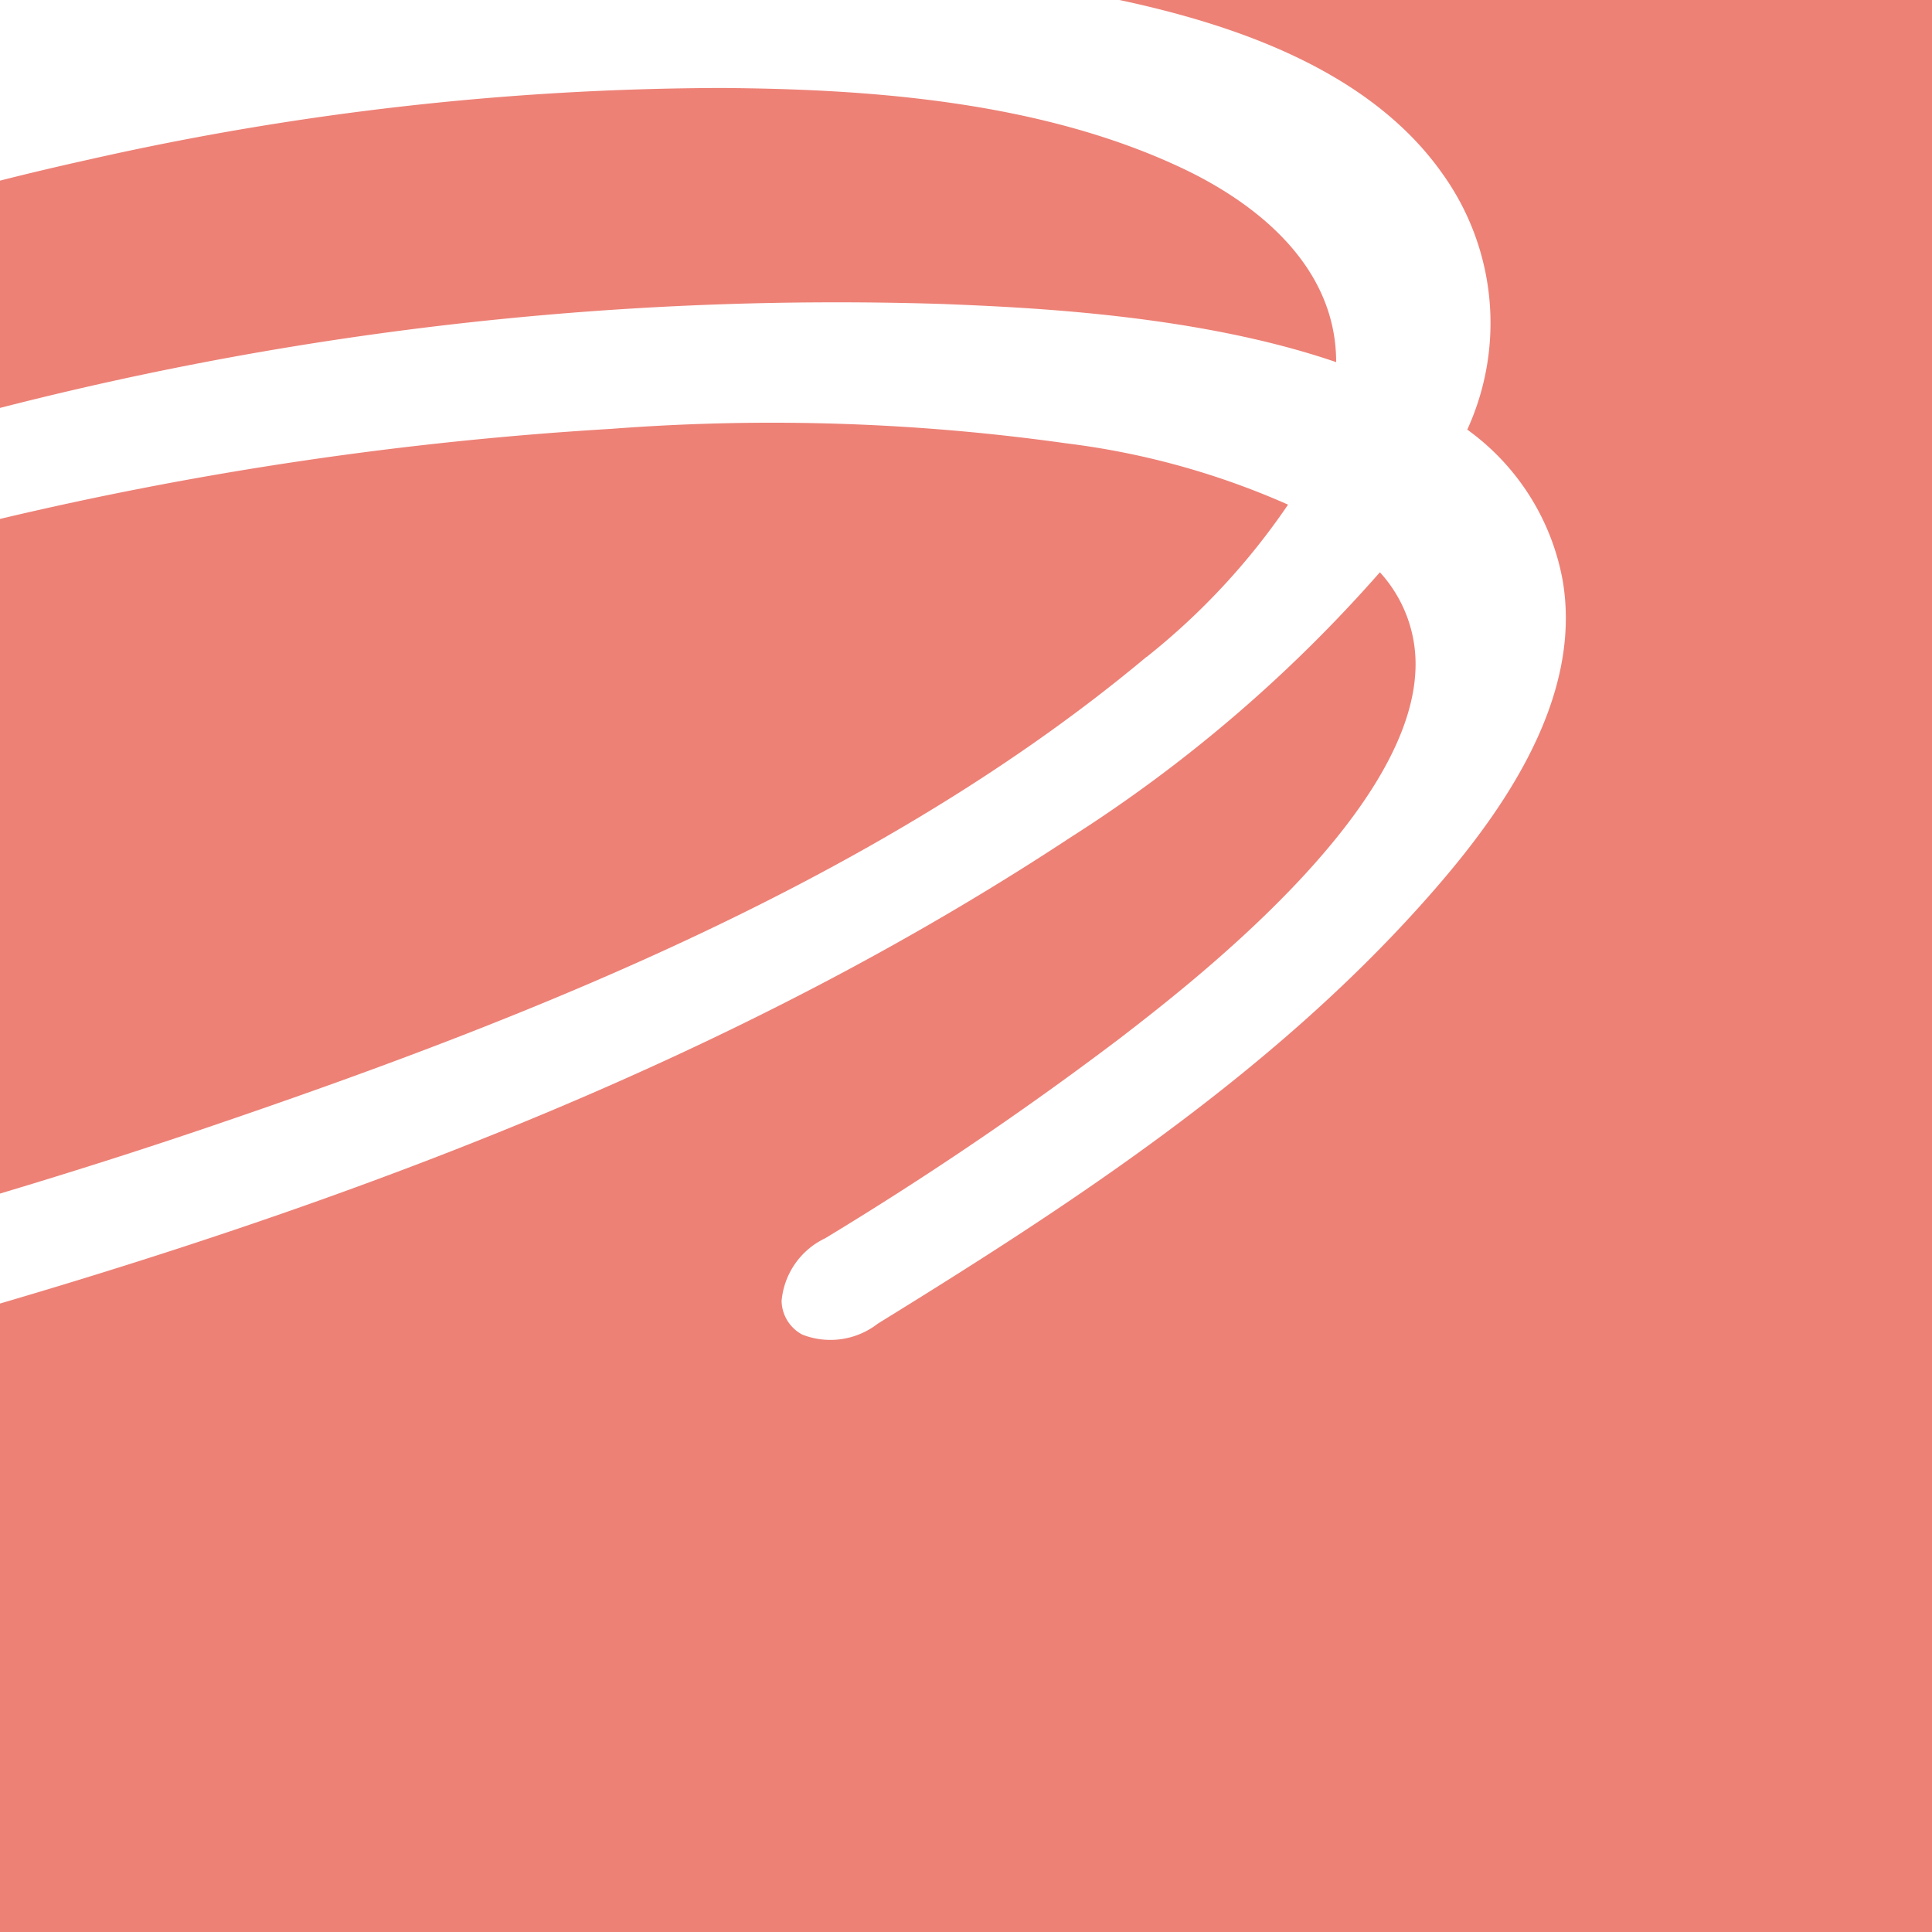
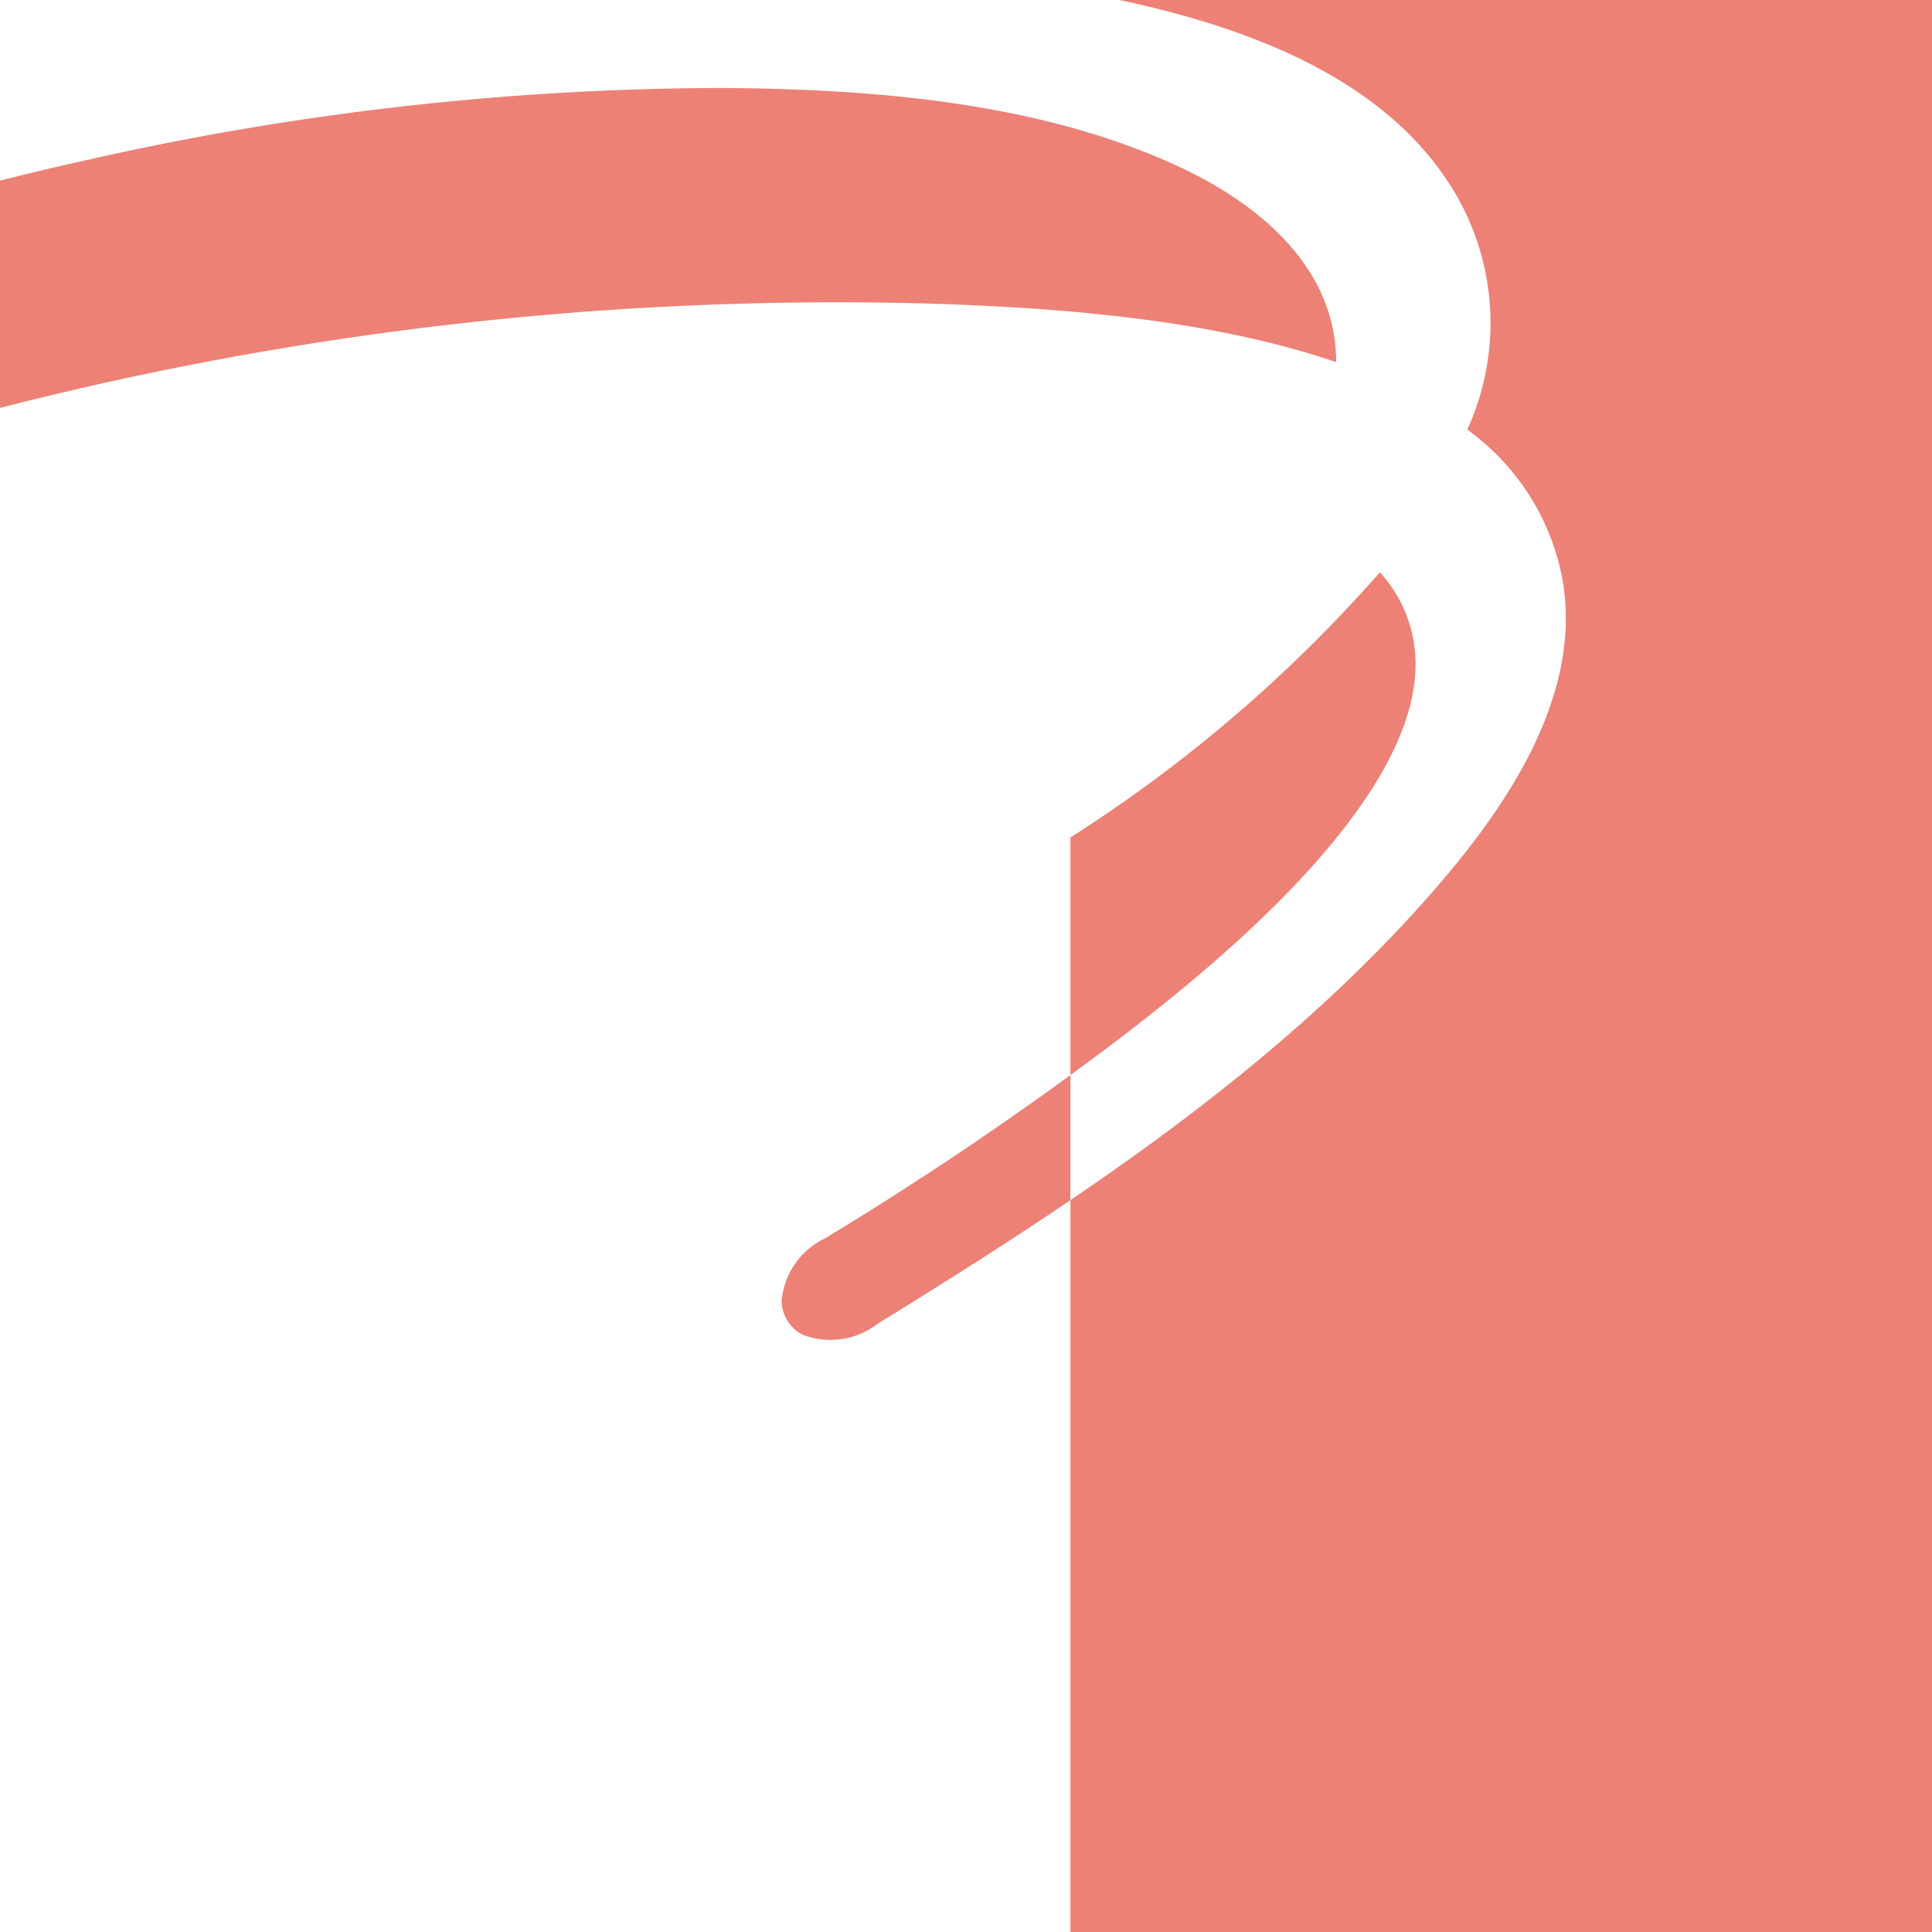
<svg xmlns="http://www.w3.org/2000/svg" width="79.47" height="79.472" viewBox="0 0 79.47 79.472">
  <g id="Grupo_46" data-name="Grupo 46" transform="translate(-715 -3378)">
    <g id="Grupo_45" data-name="Grupo 45" transform="translate(715 3378)">
      <path id="Fill_29" data-name="Fill 29" d="M38.806,8.886c3.442.14,10.419.423,16.155,2.391,0-4.305-3.877-6.812-6.293-7.958C42.652.46,35.372.043,29.7,0A119.147,119.147,0,0,0,3.674,2.941C2.45,3.212,1.224,3.5,0,3.811V13.16A138.5,138.5,0,0,1,38.806,8.886" transform="translate(0 3.619)" fill="#ed8176" />
-       <path id="Fill_30" data-name="Fill 30" d="M47.158,9.617a28.345,28.345,0,0,0,5.824-6.27A32.191,32.191,0,0,0,43.846.823a86.809,86.809,0,0,0-18.7-.594A146.9,146.9,0,0,0,0,3.934V31.685c3-.9,6.089-1.879,9.355-3,12.557-4.3,26.871-9.934,37.8-19.073" transform="translate(0 17.411)" fill="#ed8176" />
-       <path id="Fill_31" data-name="Fill 31" d="M46.047,0C50.66.986,56.336,2.847,59.364,7.188a10.533,10.533,0,0,1,.99,10.484,9.809,9.809,0,0,1,3.921,6.186c.889,5.128-2.84,10.018-5.722,13.249-6.395,7.168-14.6,12.5-22.447,17.34a3.176,3.176,0,0,1-3.1.452,1.6,1.6,0,0,1-.856-1.392,3.161,3.161,0,0,1,1.793-2.573,141.336,141.336,0,0,0,12.117-8.221C48.992,40.455,57.9,33.579,58.218,27.65a5.591,5.591,0,0,0-1.458-4.11A59.319,59.319,0,0,1,44.03,34.448C32.367,42.131,18.322,48.245,0,53.619V79.472H79.47V0Z" transform="translate(0 0)" fill="#ed8176" />
+       <path id="Fill_31" data-name="Fill 31" d="M46.047,0C50.66.986,56.336,2.847,59.364,7.188a10.533,10.533,0,0,1,.99,10.484,9.809,9.809,0,0,1,3.921,6.186c.889,5.128-2.84,10.018-5.722,13.249-6.395,7.168-14.6,12.5-22.447,17.34a3.176,3.176,0,0,1-3.1.452,1.6,1.6,0,0,1-.856-1.392,3.161,3.161,0,0,1,1.793-2.573,141.336,141.336,0,0,0,12.117-8.221C48.992,40.455,57.9,33.579,58.218,27.65a5.591,5.591,0,0,0-1.458-4.11A59.319,59.319,0,0,1,44.03,34.448V79.472H79.47V0Z" transform="translate(0 0)" fill="#ed8176" />
    </g>
  </g>
</svg>